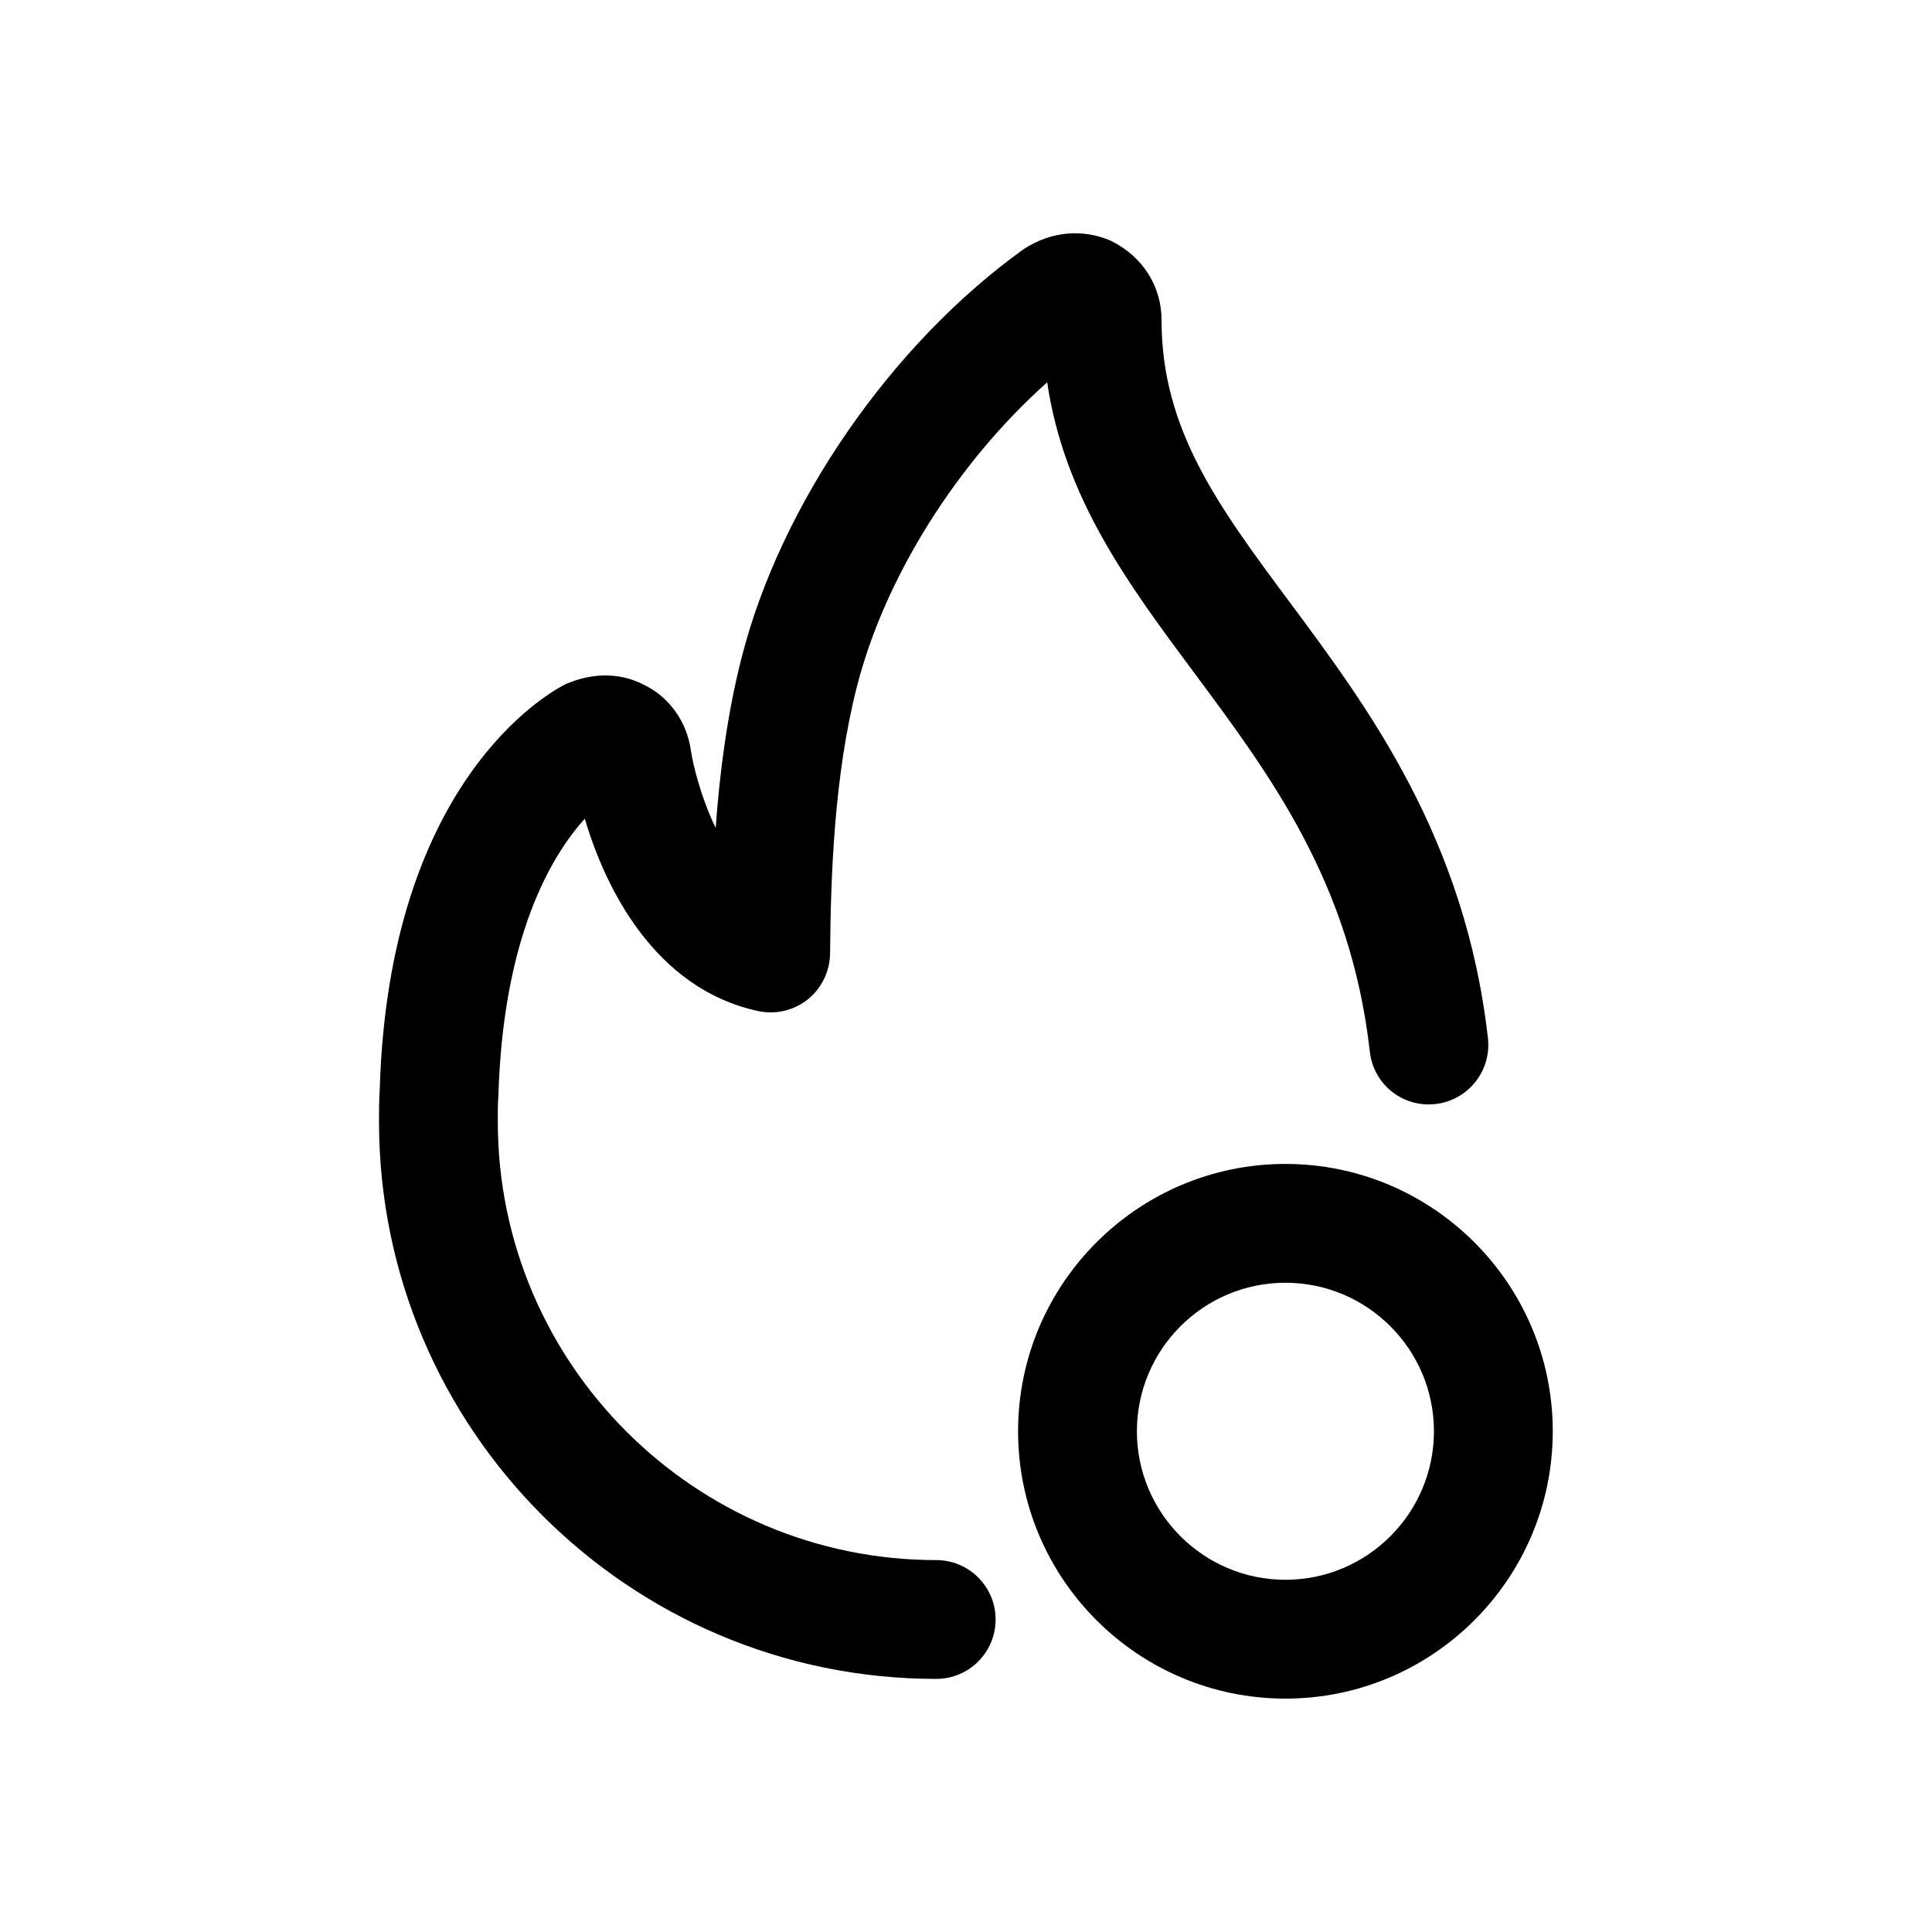
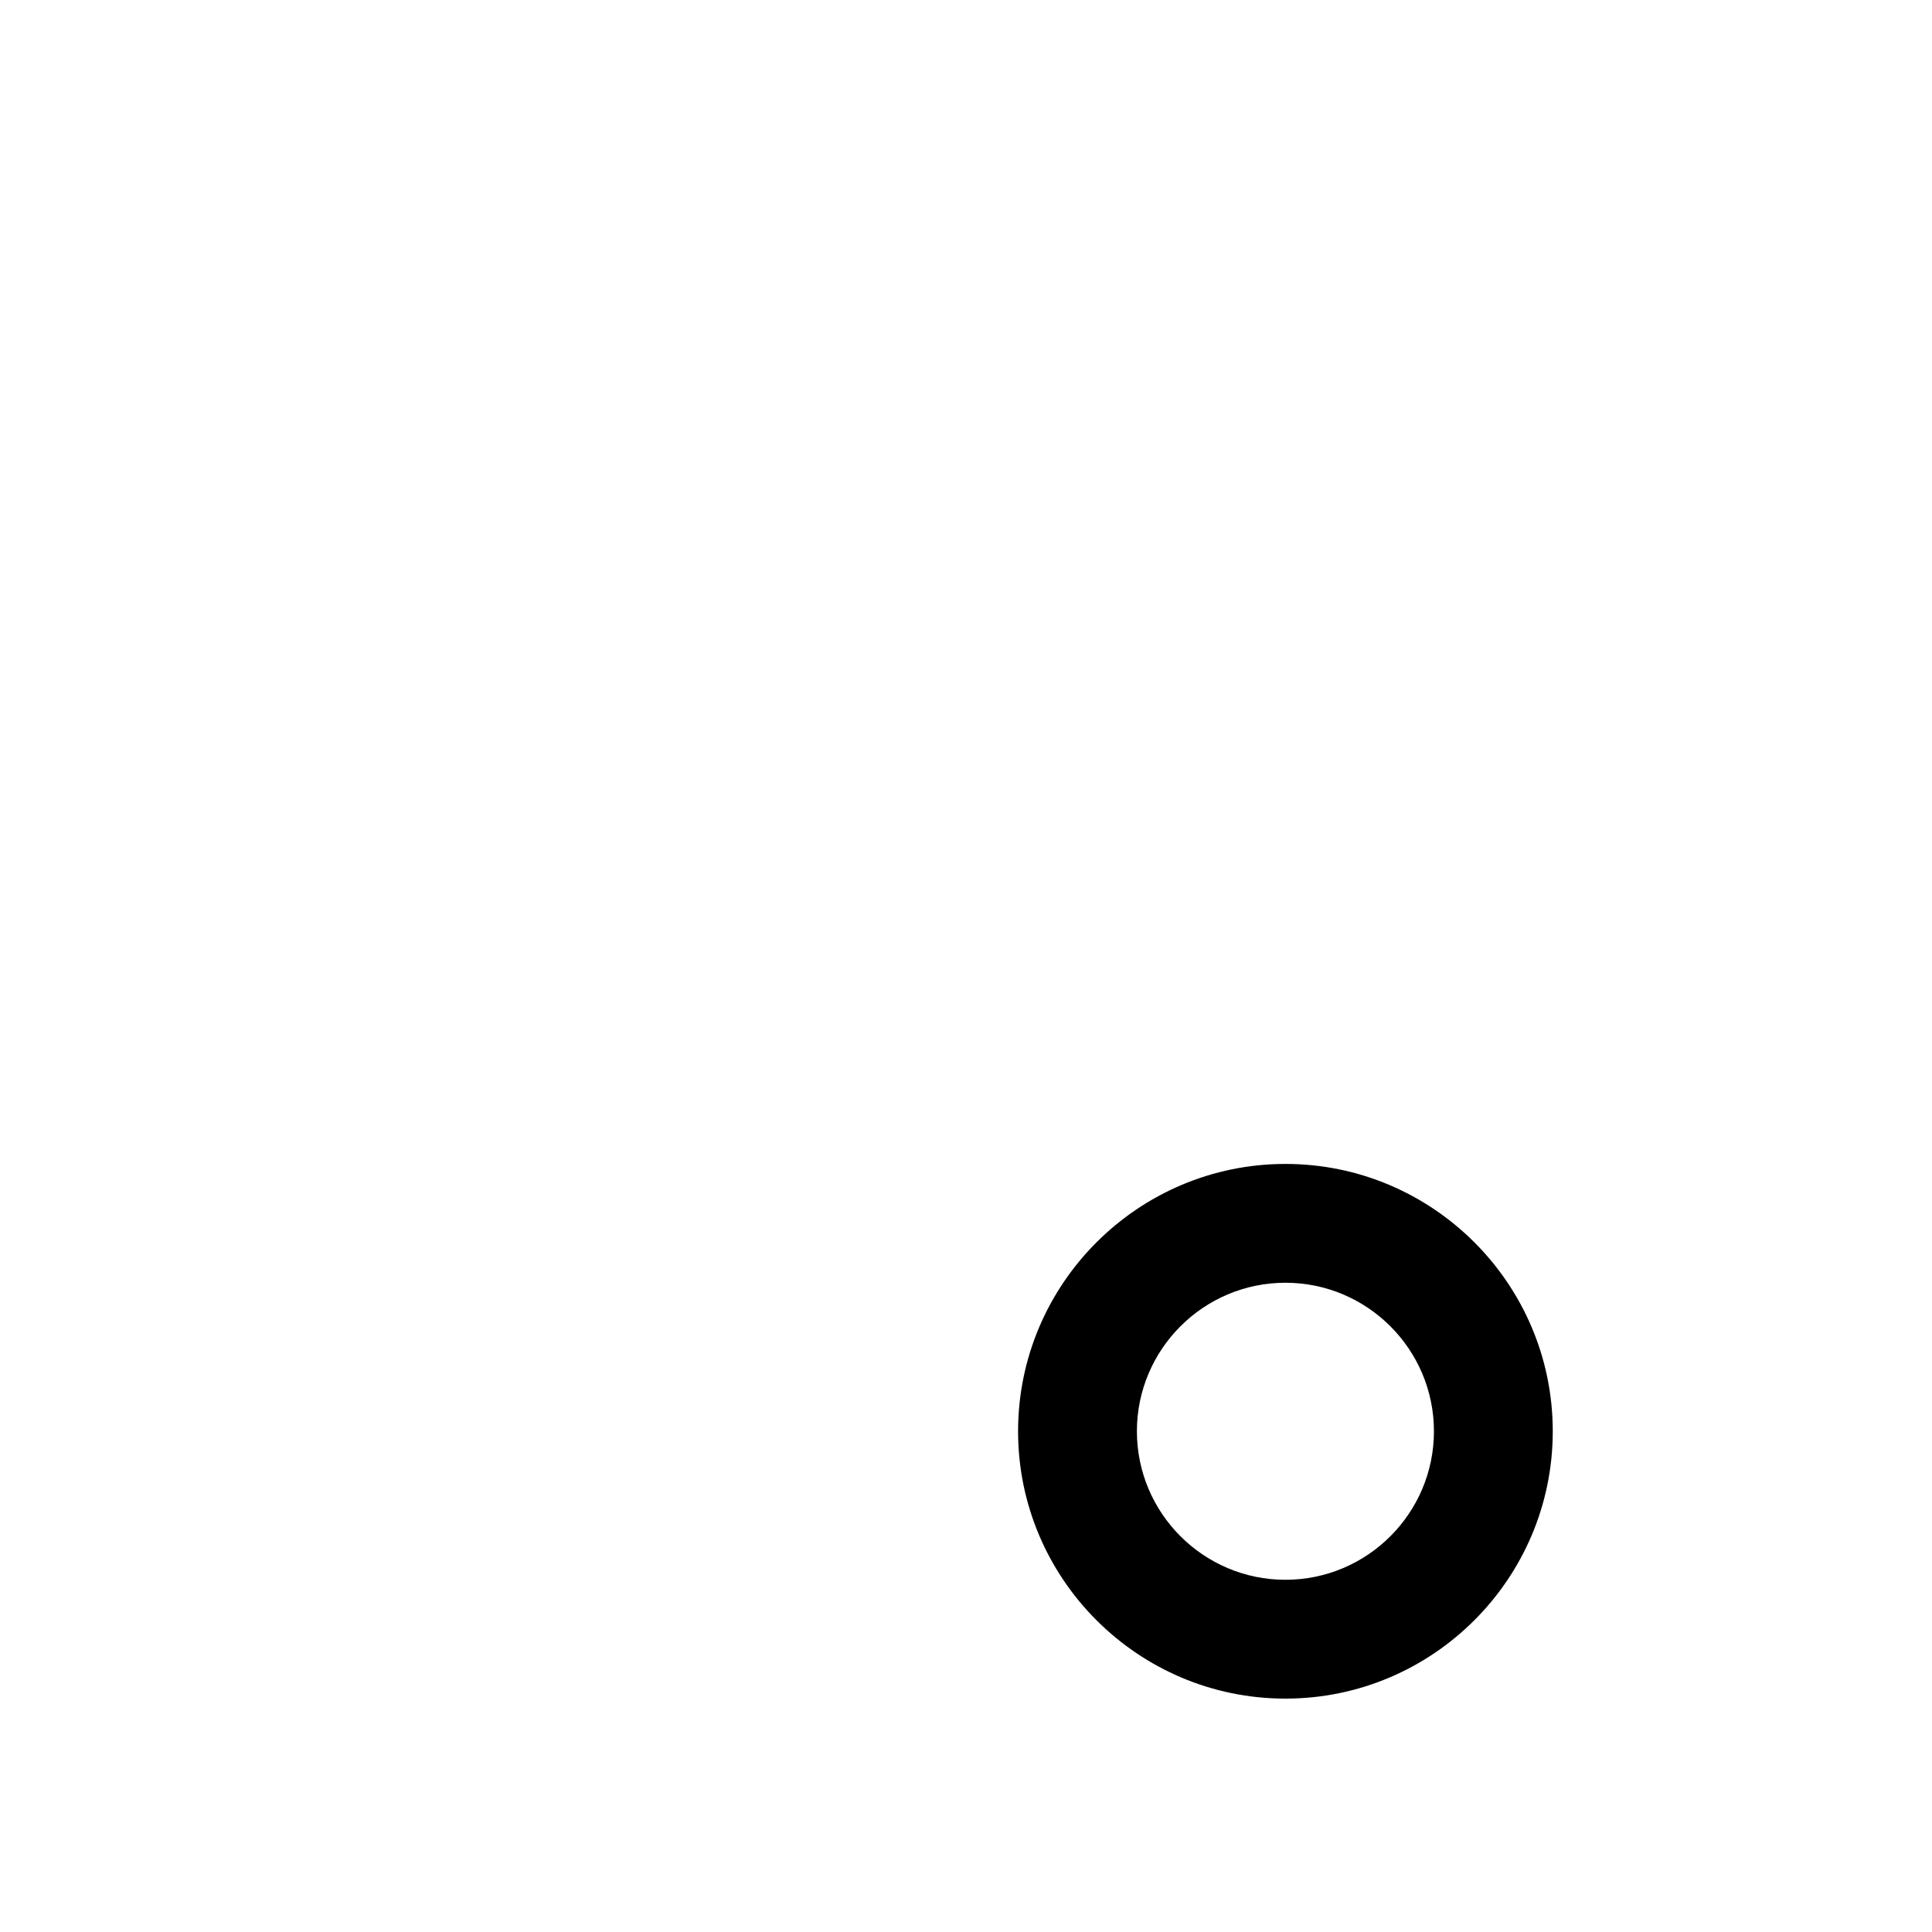
<svg xmlns="http://www.w3.org/2000/svg" fill="#000000" width="800px" height="800px" version="1.1" viewBox="144 144 512 512">
  <g>
    <path d="m484.65 594.15c39.078 0 70.848-31.789 70.848-70.848 0-39.062-31.773-70.848-70.848-70.848-39.047 0-70.848 31.789-70.848 70.848 0 39.062 31.789 70.848 70.848 70.848zm0-110.21c21.711 0 39.359 17.664 39.359 39.359 0 21.695-17.648 39.359-39.359 39.359-21.711 0-39.359-17.664-39.359-39.359 0-21.695 17.648-39.359 39.359-39.359z" />
-     <path d="m298.98 360.98c5.32 18.043 18.359 45.012 45.941 50.965 4.644 0.992 9.477-0.156 13.16-3.102 3.684-2.961 5.84-7.43 5.902-12.172 0.156-20.578 1.102-47.184 7.07-70.566 7.414-29.207 26.719-59.637 50.461-80.781 4.551 30.684 21.395 53.371 39.109 77.176 20.324 27.348 41.359 55.625 46.398 100.21 0.961 8.629 8.707 14.879 17.398 13.871 8.645-0.977 14.848-8.77 13.902-17.414-6-53.027-31.773-87.648-52.461-115.47-19.035-25.602-34.039-45.848-34.039-74.848 0-8.863-4.863-16.801-13.414-21.035-7.477-3.258-15.965-2.535-23.191 2.266-35.062 25.16-64.395 67.652-74.691 108.24-3.777 14.801-5.809 30.355-6.863 45.105-3.906-8.094-5.969-16.625-6.519-20.277 0-0.047 0-0.078-0.031-0.125-0.992-7.574-5.652-14.137-12.059-17.336-6.219-3.371-13.648-3.652-21.191-0.363-4.801 2.41-46.871 25.992-49.23 107.5-0.188 2.691-0.188 5.559-0.188 8.422 0 81.43 66.234 147.68 147.66 147.68 8.707 0 15.742-7.055 15.742-15.742 0-8.691-7.039-15.742-15.742-15.742-64.047 0-116.18-52.129-116.18-116.19 0-2.172-0.031-4.344 0.156-6.941 1.273-42.285 14.09-63.602 22.891-73.332z" />
  </g>
</svg>